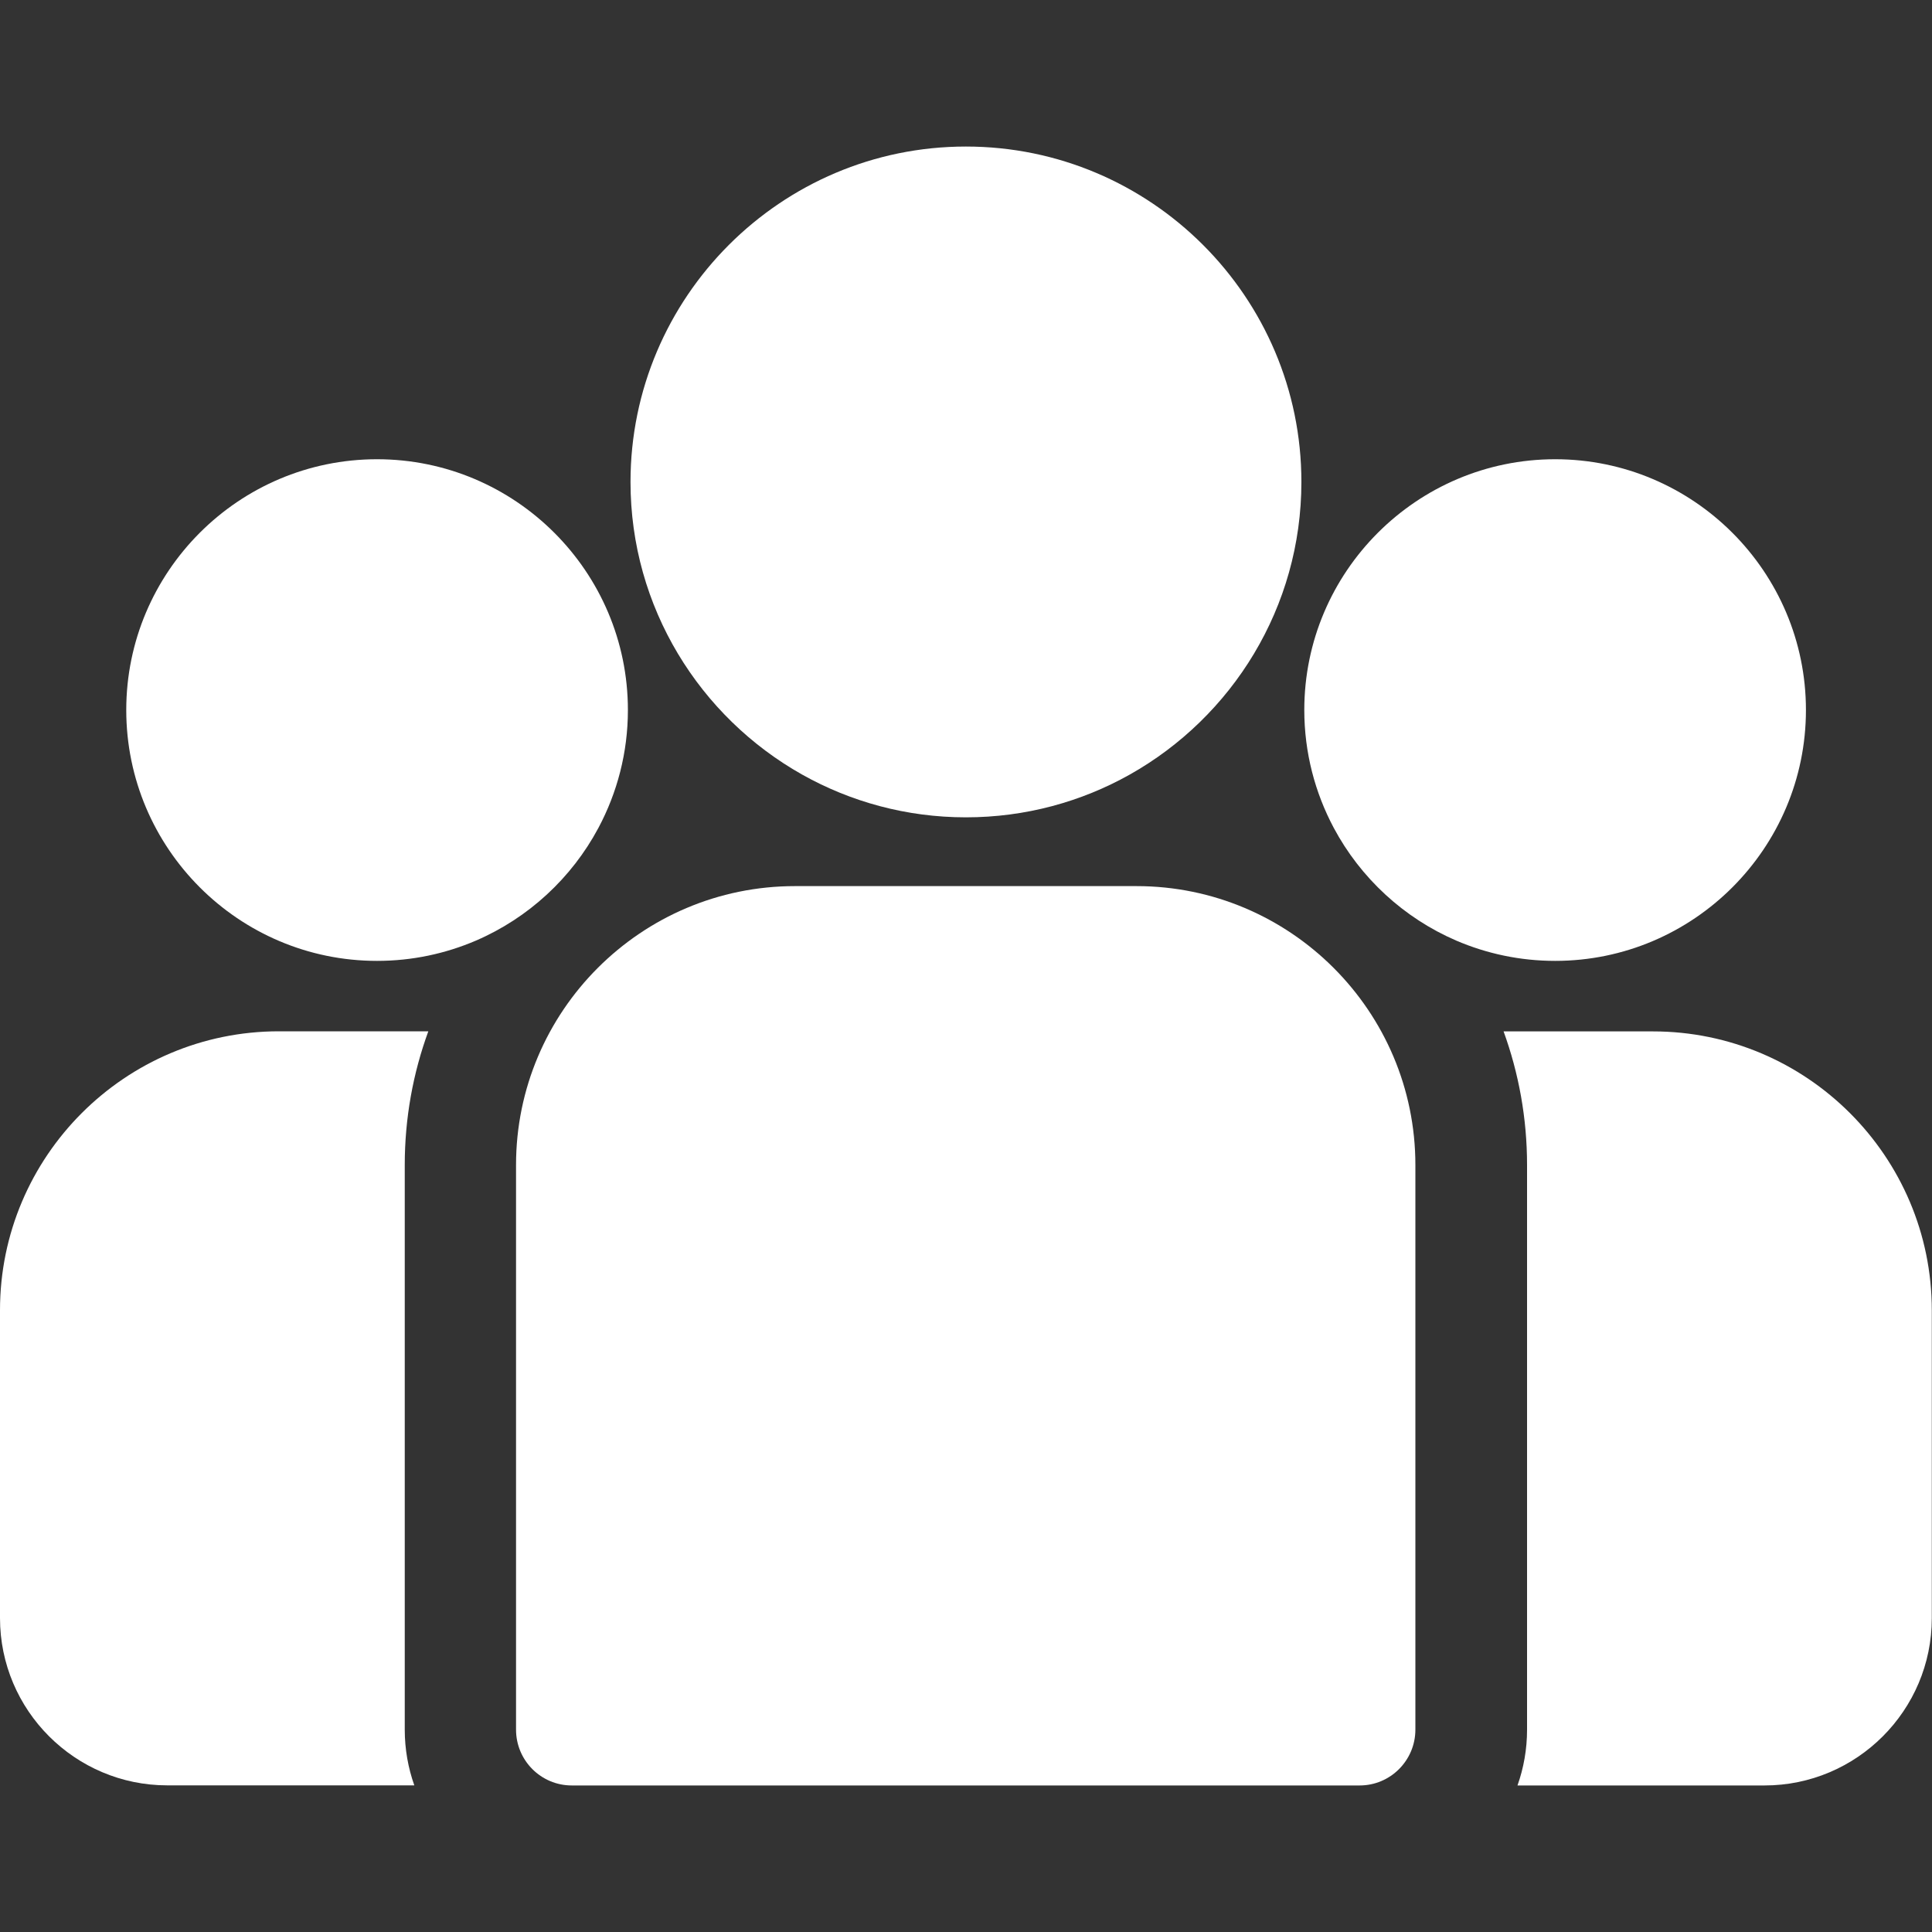
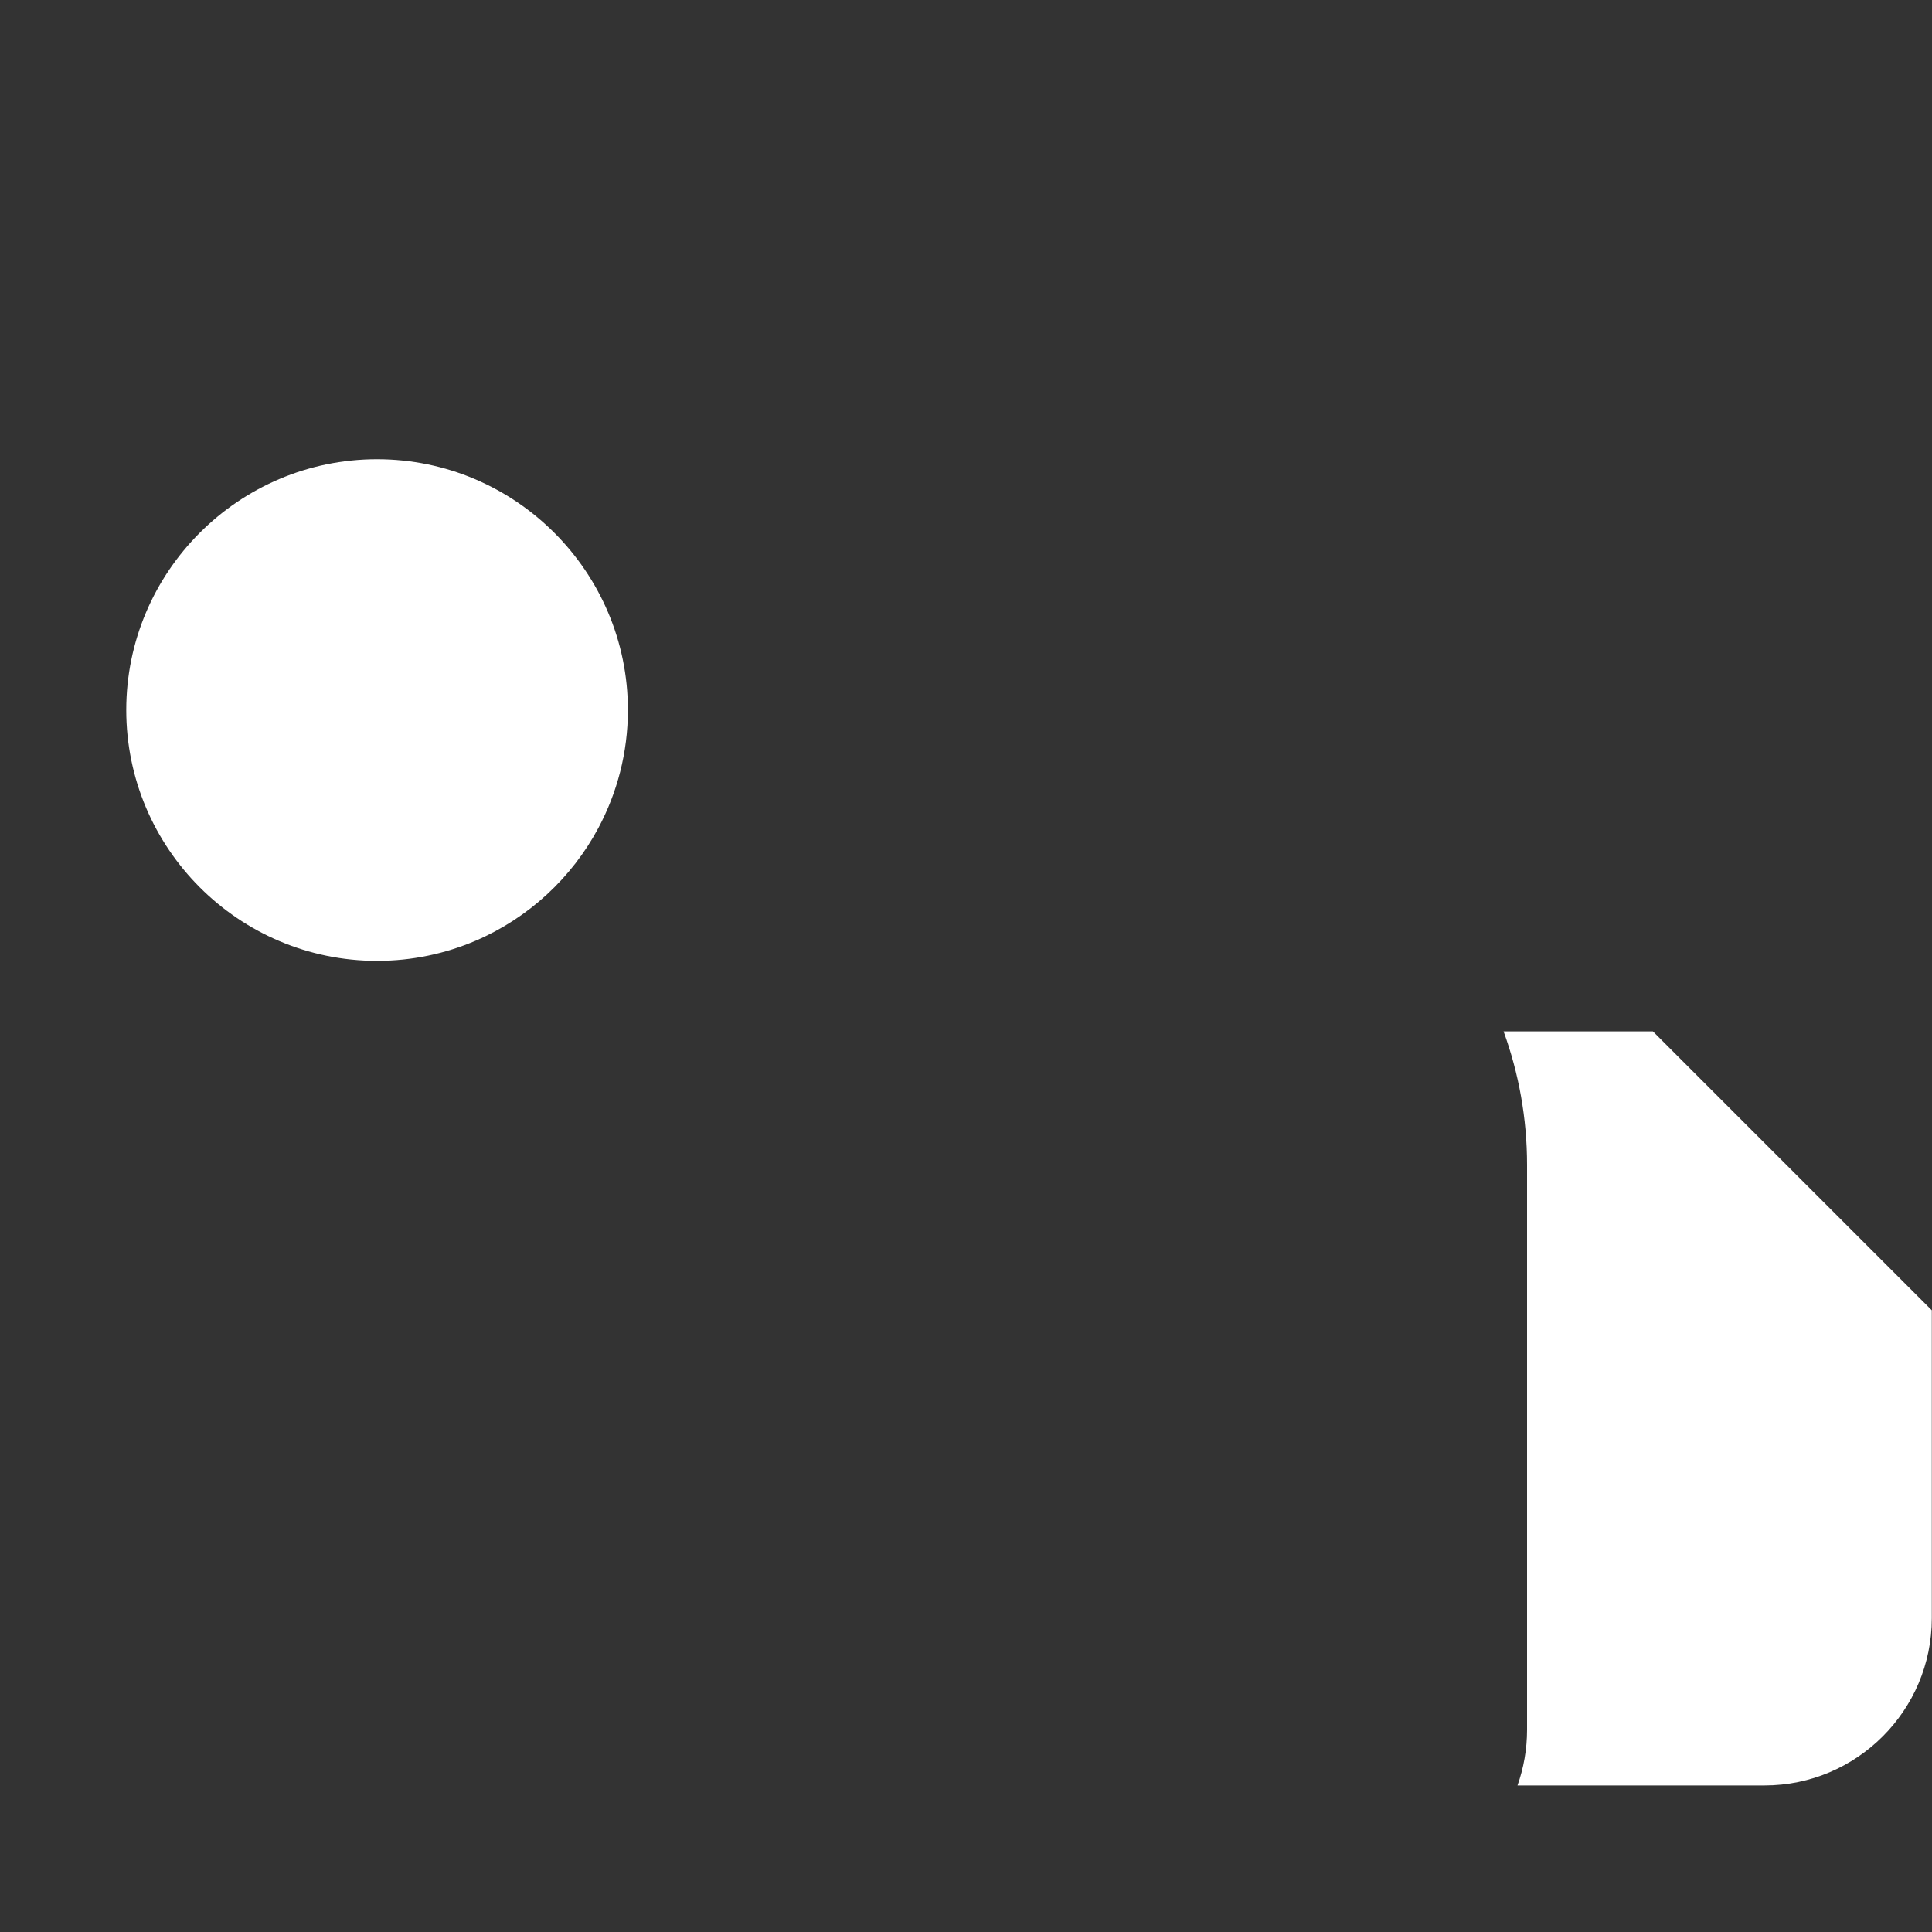
<svg xmlns="http://www.w3.org/2000/svg" width="20" height="20" viewBox="0 0 20 20" fill="none">
  <rect x="0" y="0" width="20" height="20" fill="#333333" stroke="none" />
-   <path d="M17.111 10.677H15.565C15.722 11.109 15.808 11.575 15.808 12.06V17.906C15.808 18.108 15.773 18.302 15.709 18.483H18.266C19.221 18.483 19.998 17.706 19.998 16.751V13.564C19.998 11.972 18.703 10.677 17.111 10.677Z" fill="white" />
-   <path d="M4.19 12.059C4.19 11.574 4.276 11.108 4.434 10.676H2.887C1.295 10.676 0 11.971 0 13.563V16.75C0 17.705 0.777 18.482 1.732 18.482H4.289C4.225 18.302 4.19 18.107 4.19 17.905V12.059Z" fill="white" />
-   <path d="M11.765 9.173H8.229C6.637 9.173 5.342 10.468 5.342 12.06V17.905C5.342 18.224 5.6 18.483 5.919 18.483H14.075C14.393 18.483 14.652 18.224 14.652 17.905V12.06C14.652 10.468 13.357 9.173 11.765 9.173Z" fill="white" />
-   <path d="M9.999 1.517C8.085 1.517 6.527 3.075 6.527 4.989C6.527 6.288 7.244 7.422 8.303 8.018C8.805 8.3 9.384 8.461 9.999 8.461C10.615 8.461 11.194 8.3 11.696 8.018C12.755 7.422 13.472 6.288 13.472 4.989C13.472 3.075 11.914 1.517 9.999 1.517Z" fill="white" />
+   <path d="M17.111 10.677H15.565C15.722 11.109 15.808 11.575 15.808 12.06V17.906C15.808 18.108 15.773 18.302 15.709 18.483H18.266C19.221 18.483 19.998 17.706 19.998 16.751V13.564Z" fill="white" />
  <path d="M3.903 4.754C2.471 4.754 1.307 5.919 1.307 7.35C1.307 8.782 2.471 9.947 3.903 9.947C4.267 9.947 4.612 9.872 4.927 9.737C5.47 9.503 5.918 9.089 6.195 8.57C6.389 8.206 6.5 7.791 6.5 7.35C6.5 5.919 5.335 4.754 3.903 4.754Z" fill="white" />
-   <path d="M16.099 4.754C14.667 4.754 13.502 5.919 13.502 7.35C13.502 7.791 13.613 8.206 13.807 8.57C14.084 9.089 14.532 9.503 15.075 9.737C15.39 9.872 15.735 9.947 16.099 9.947C17.53 9.947 18.695 8.782 18.695 7.35C18.695 5.919 17.53 4.754 16.099 4.754Z" fill="white" />
</svg>